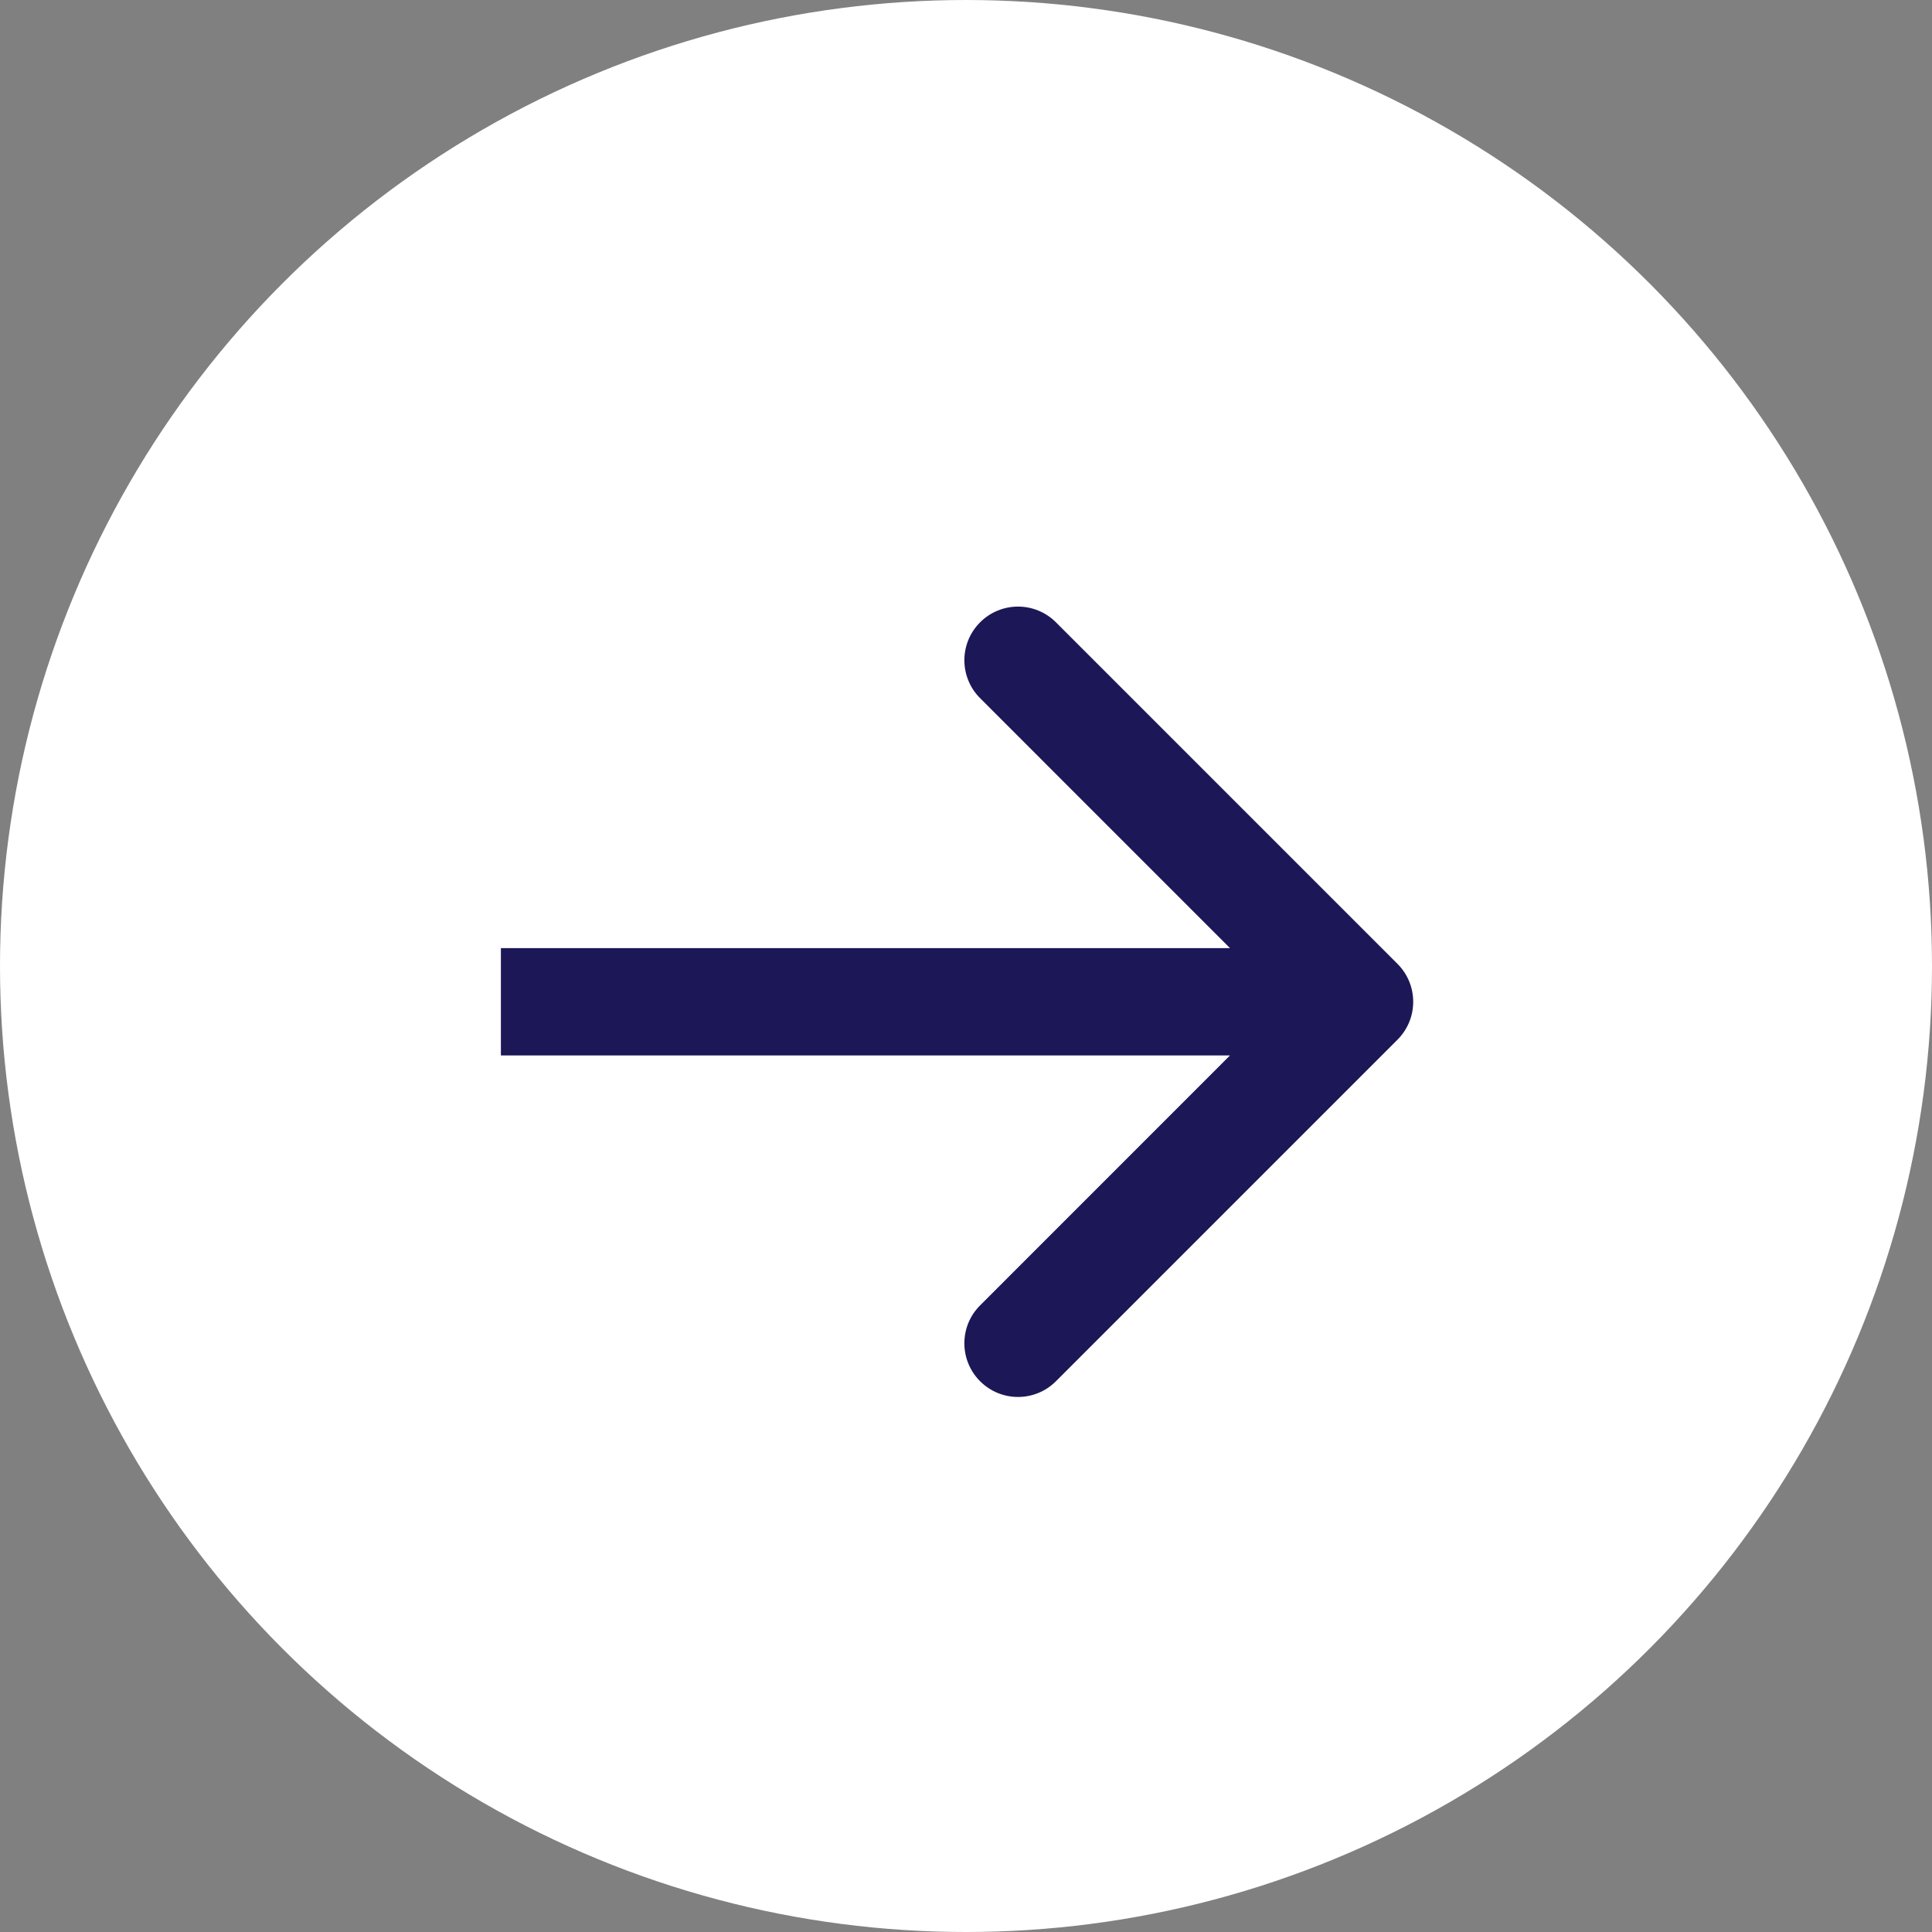
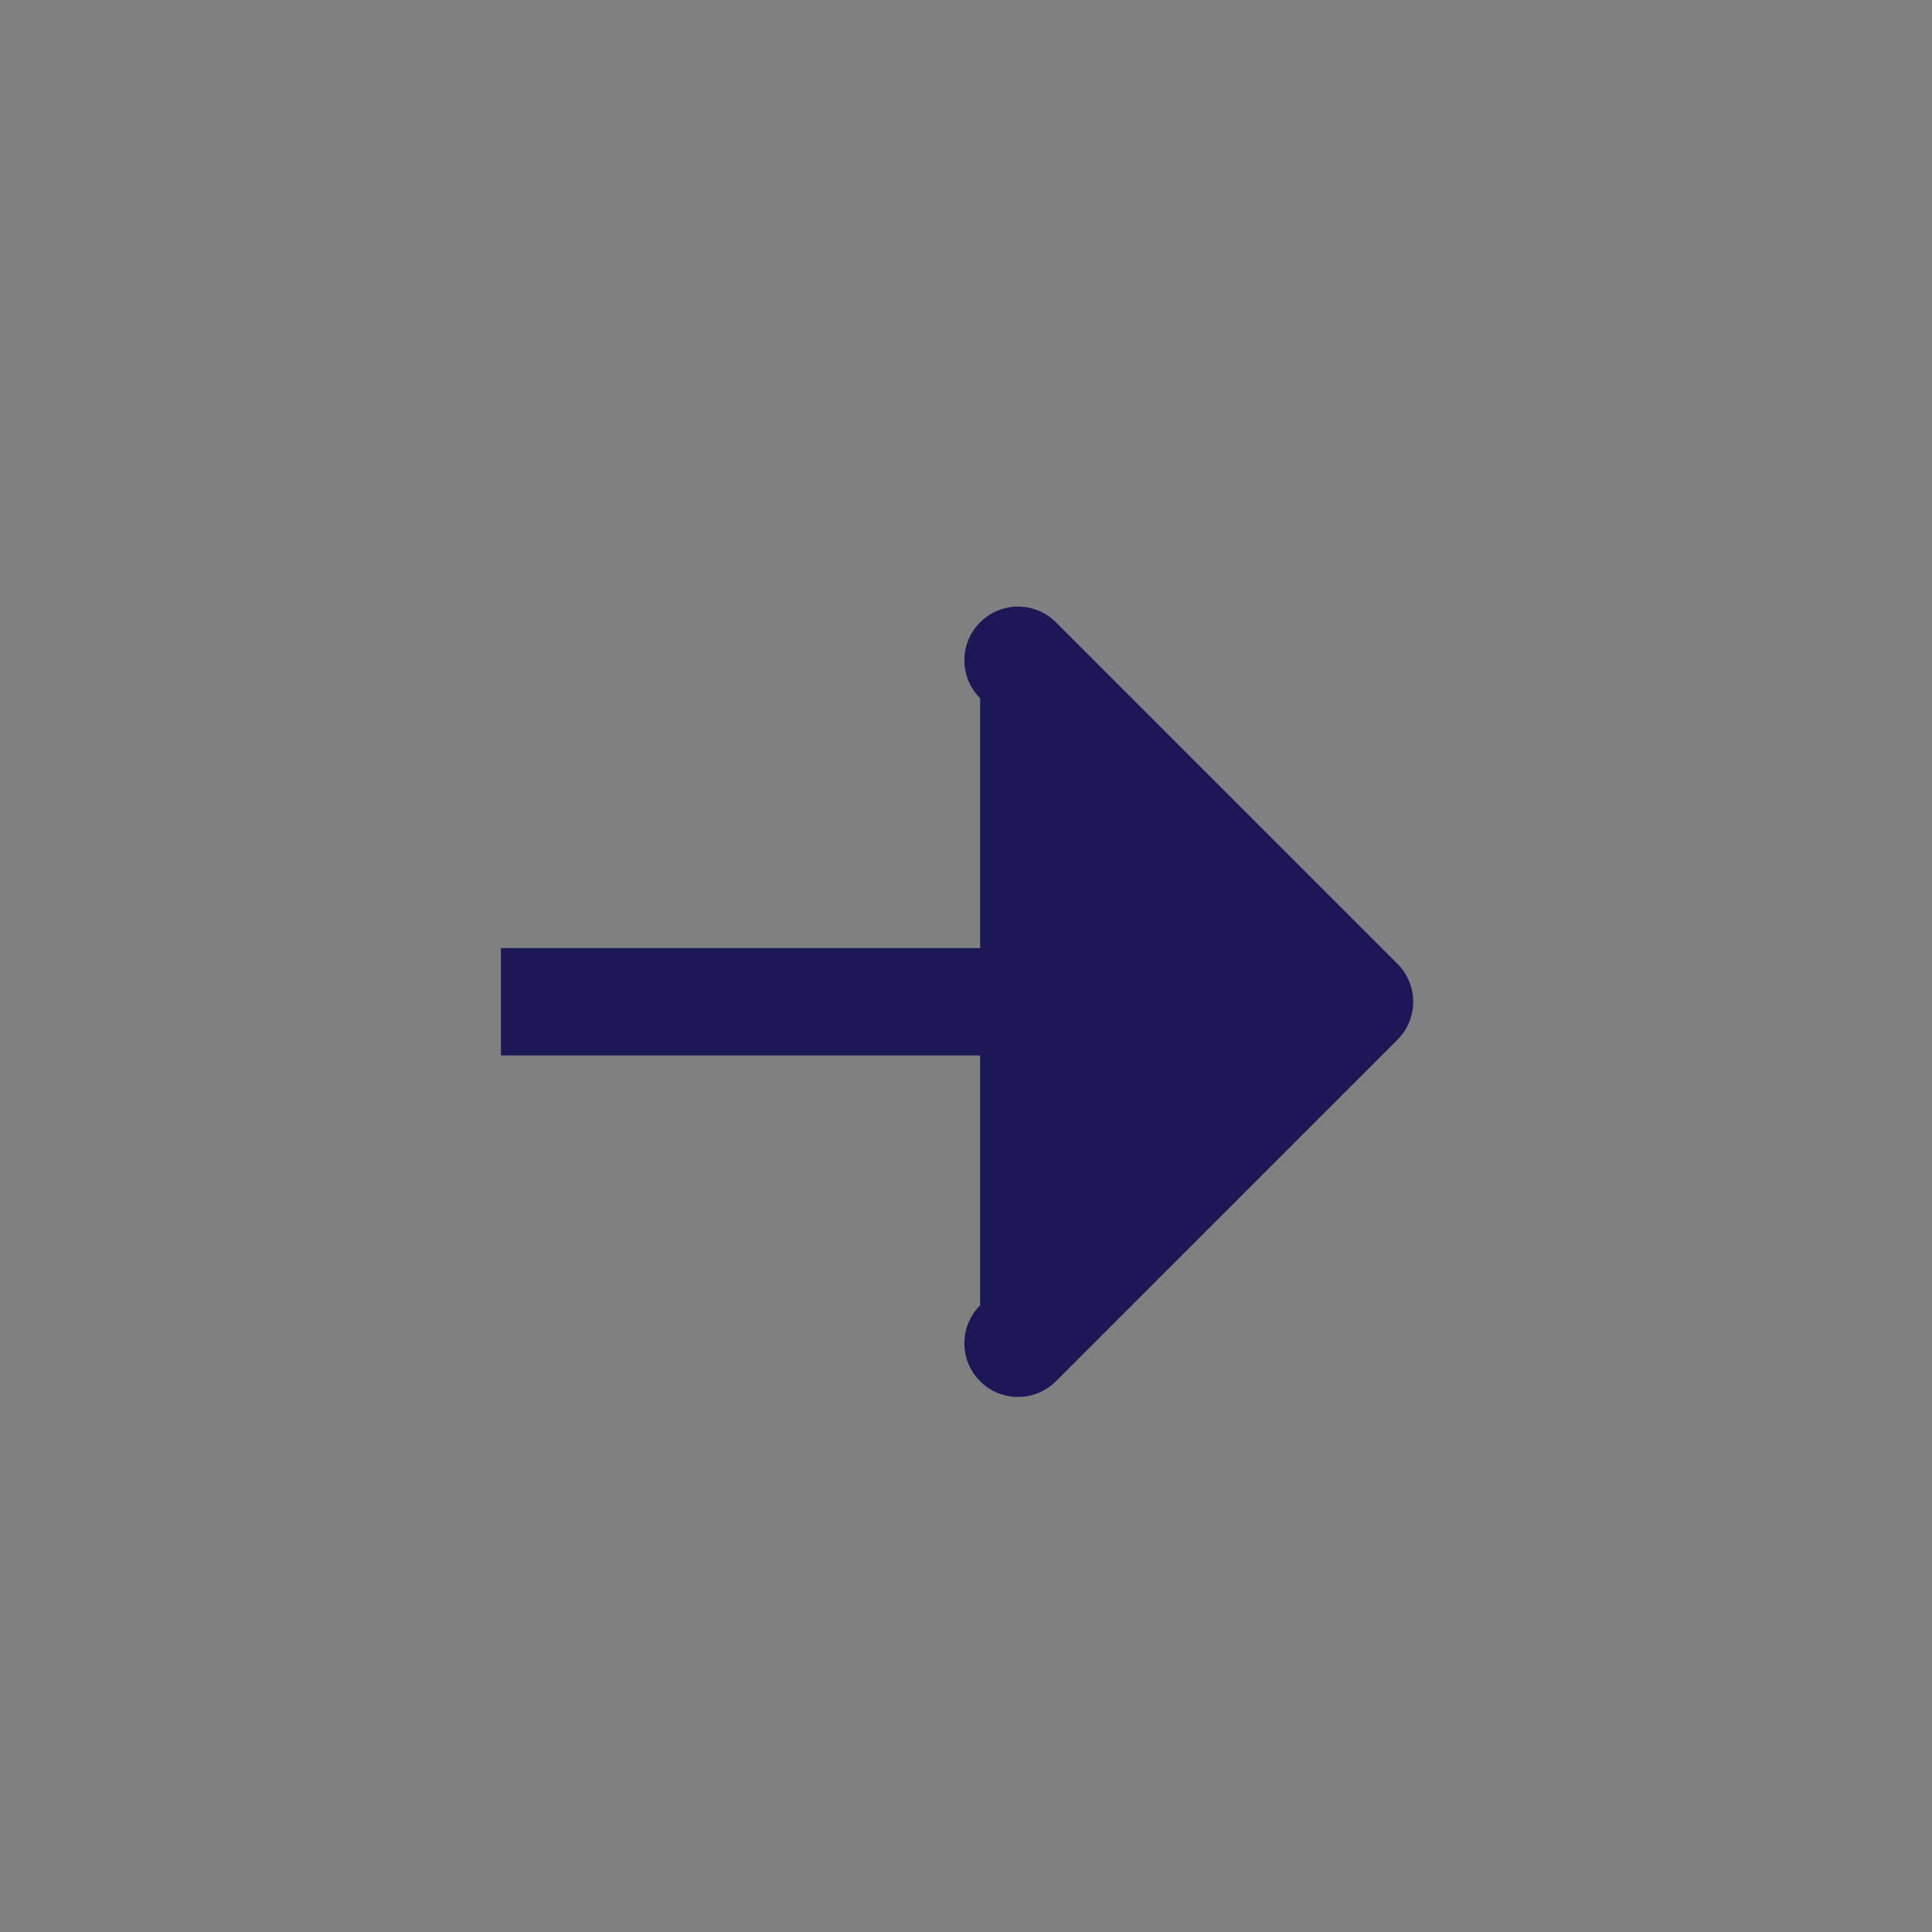
<svg xmlns="http://www.w3.org/2000/svg" width="27" height="27" viewBox="0 0 27 27" fill="none">
  <rect x="0" y="0" width="27" height="27" fill="#808080" stroke="none" />
-   <circle cx="13.5" cy="13.5" r="13.5" fill="white" />
-   <path d="M19.53 14.53C19.823 14.237 19.823 13.763 19.53 13.47L14.757 8.697C14.464 8.404 13.99 8.404 13.697 8.697C13.404 8.99 13.404 9.464 13.697 9.757L17.939 14L13.697 18.243C13.404 18.535 13.404 19.01 13.697 19.303C13.99 19.596 14.464 19.596 14.757 19.303L19.53 14.53ZM7 14V14.75H19V14V13.25H7V14Z" fill="#1C1757" />
+   <path d="M19.53 14.53C19.823 14.237 19.823 13.763 19.53 13.47L14.757 8.697C14.464 8.404 13.99 8.404 13.697 8.697C13.404 8.99 13.404 9.464 13.697 9.757L13.697 18.243C13.404 18.535 13.404 19.01 13.697 19.303C13.99 19.596 14.464 19.596 14.757 19.303L19.53 14.53ZM7 14V14.75H19V14V13.25H7V14Z" fill="#1C1757" />
</svg>